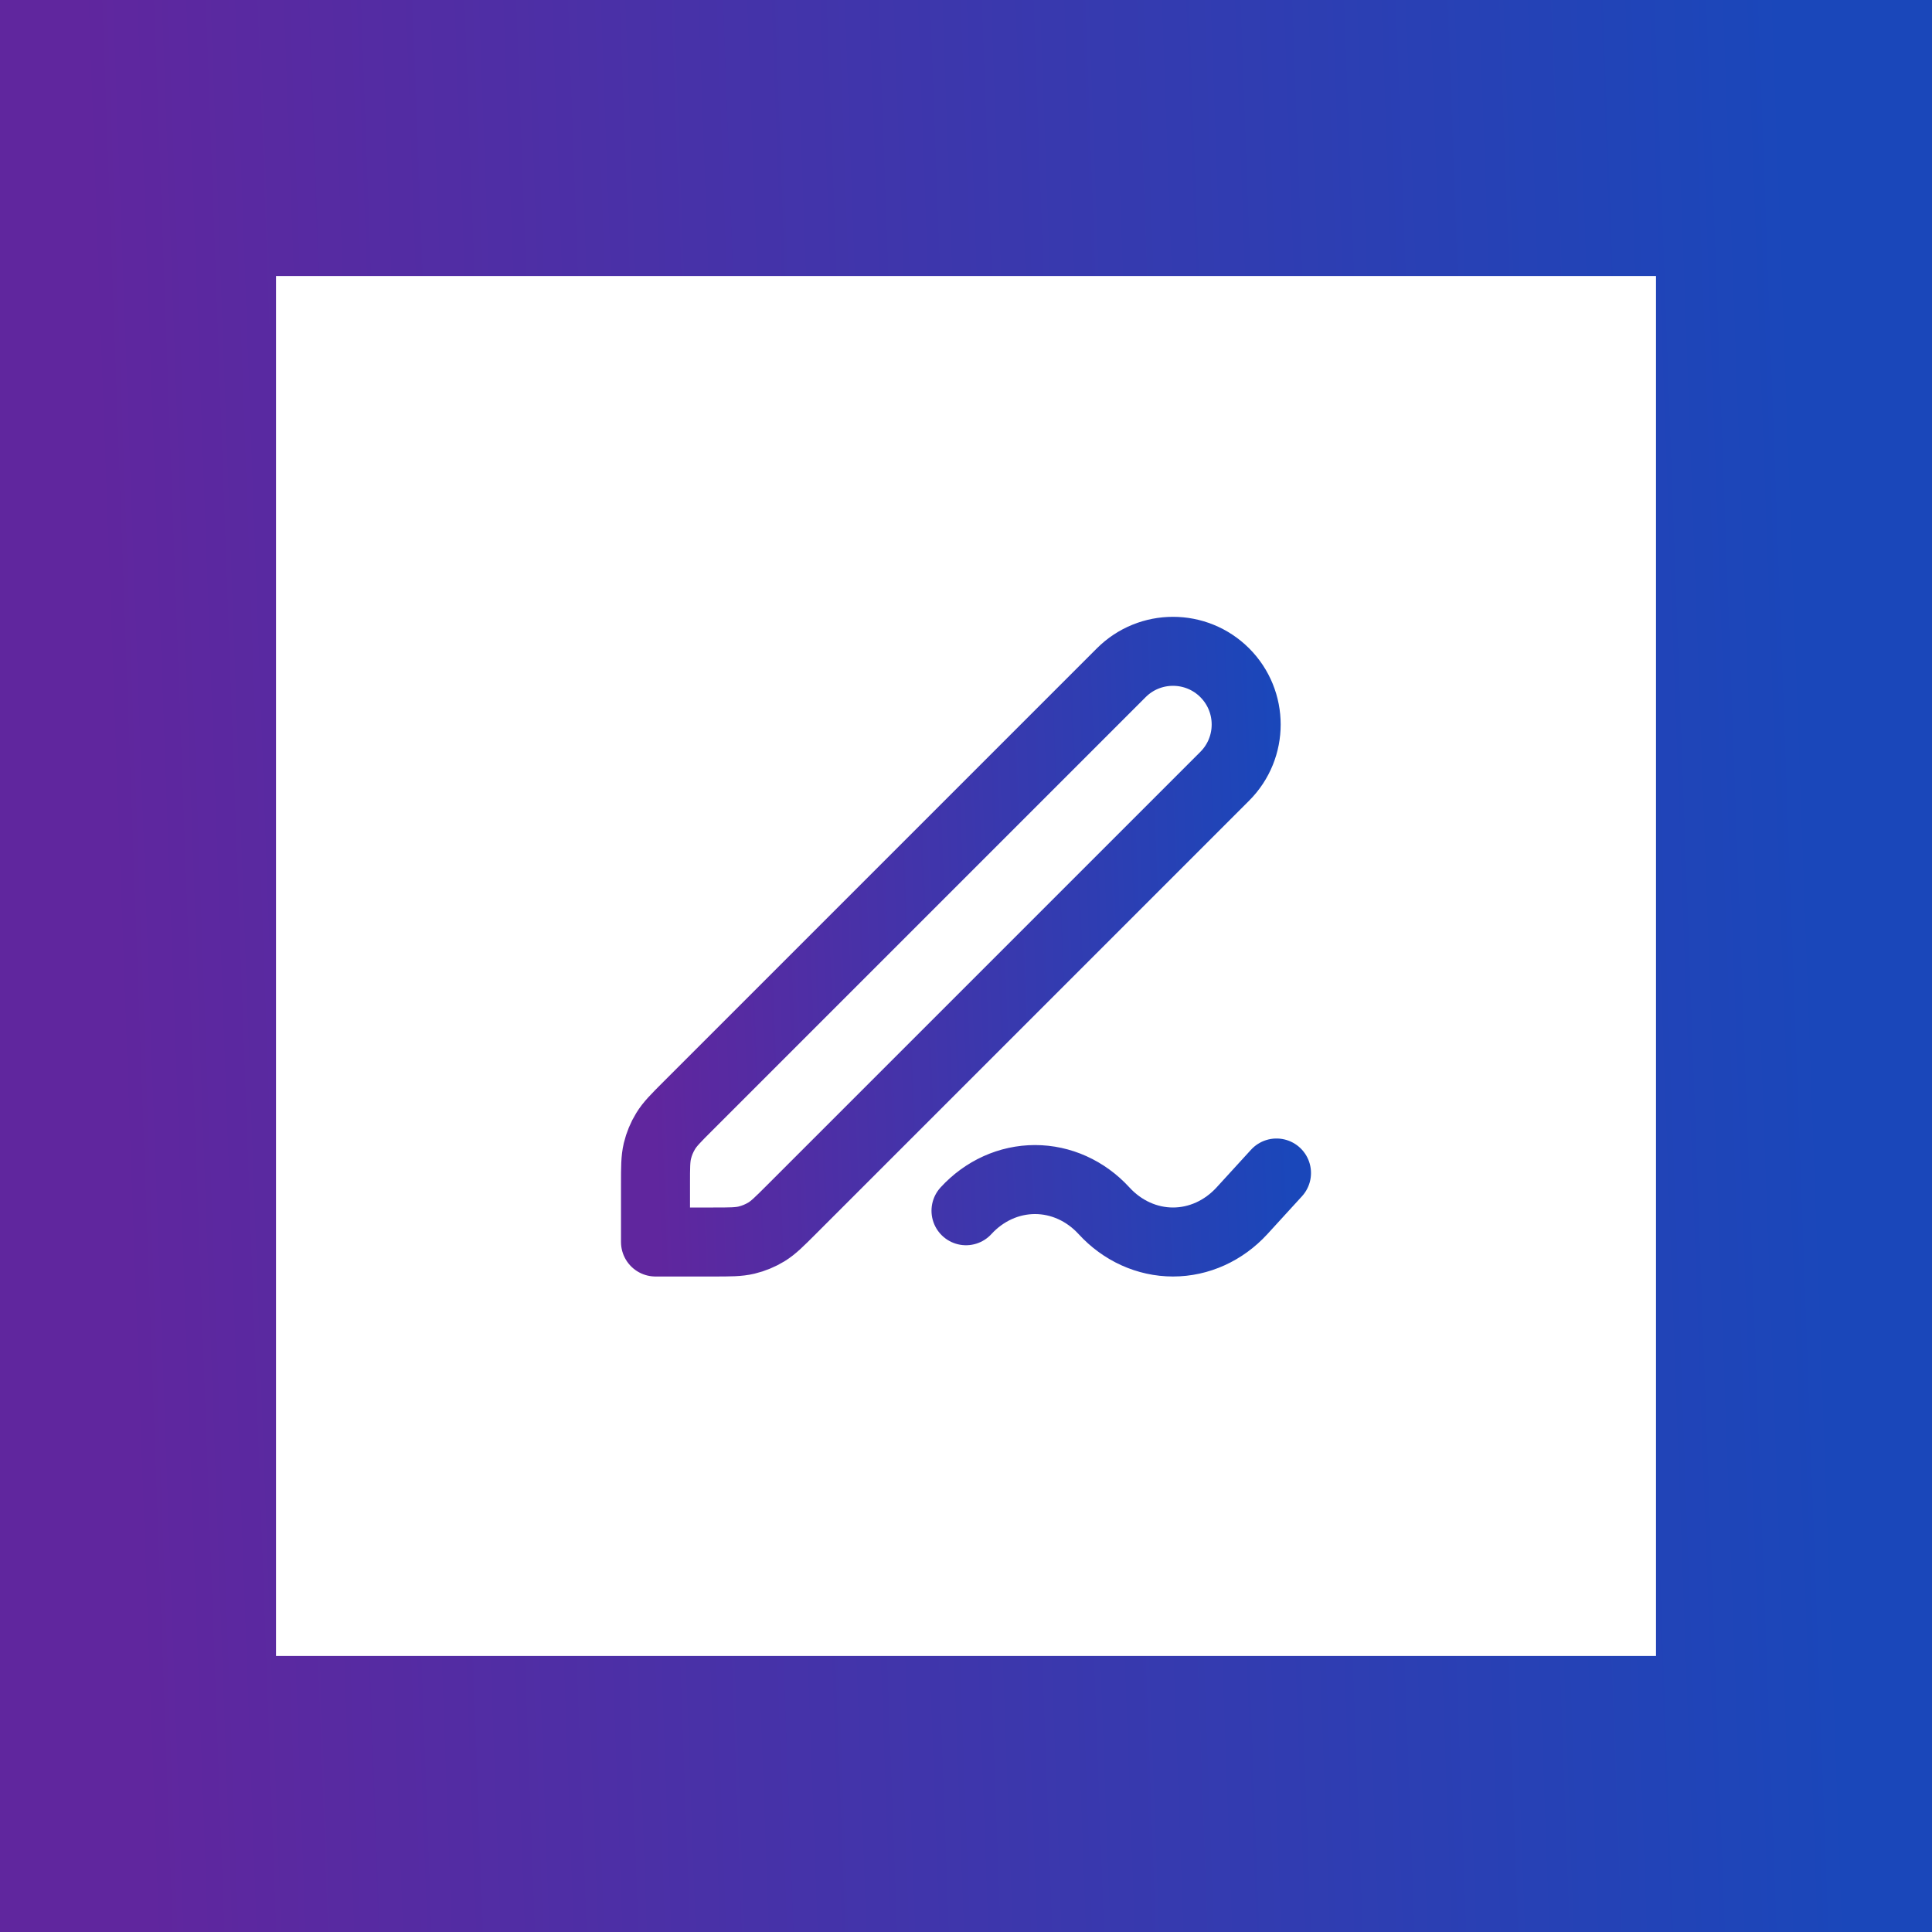
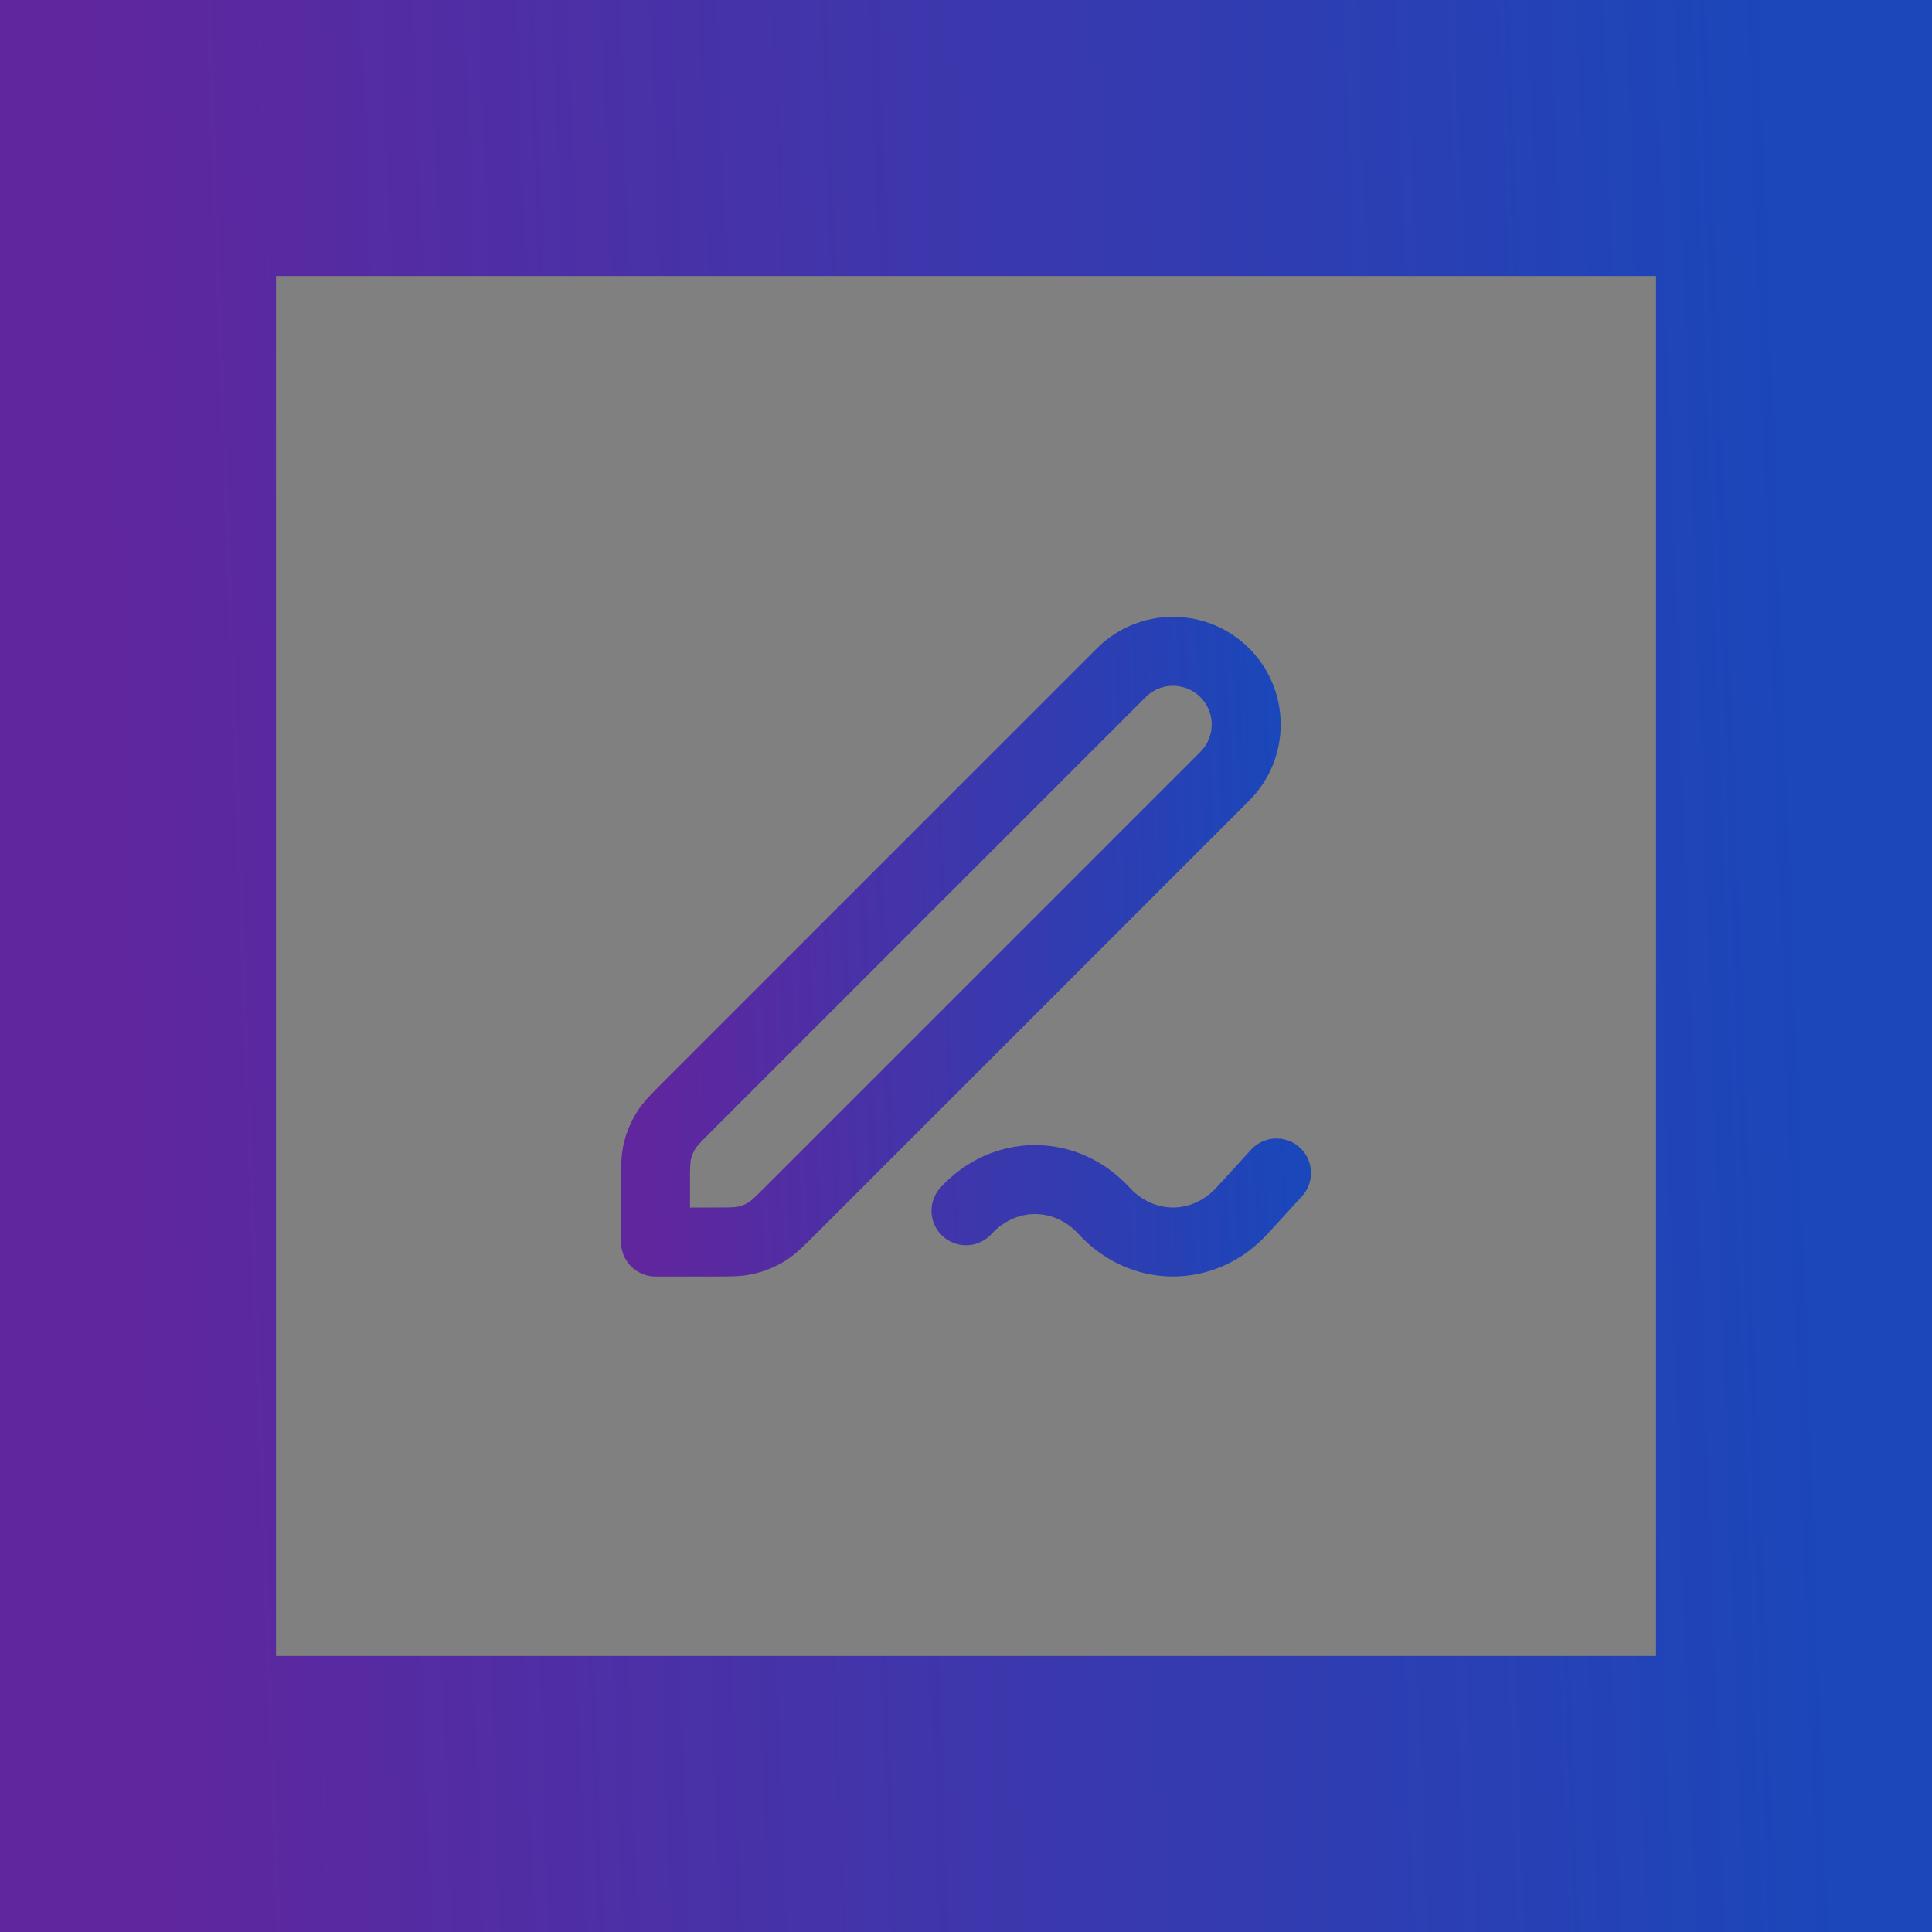
<svg xmlns="http://www.w3.org/2000/svg" width="56" height="56" viewBox="0 0 56 56" fill="none">
  <rect x="0" y="0" width="56" height="56" fill="#808080" stroke="none" />
-   <rect x="4" y="4" width="48" height="48" fill="white" />
  <rect x="4" y="4" width="48" height="48" stroke="url(#paint0_linear_1083_53613)" stroke-width="8" />
  <path d="M37 34L36 35.094C35.469 35.674 34.75 36 34 36C33.25 36 32.531 35.674 32 35.094C31.469 34.515 30.75 34.19 30 34.19C29.25 34.19 28.531 34.515 28 35.094M19 36H20.674C21.164 36 21.408 36 21.639 35.945C21.843 35.896 22.038 35.815 22.217 35.706C22.418 35.582 22.591 35.409 22.937 35.063L35.5 22.5C36.328 21.672 36.328 20.329 35.5 19.5C34.672 18.672 33.328 18.672 32.5 19.5L19.937 32.063C19.591 32.409 19.418 32.582 19.295 32.784C19.185 32.963 19.104 33.158 19.055 33.362C19 33.592 19 33.837 19 34.326V36Z" stroke="url(#paint1_linear_1083_53613)" stroke-width="2" stroke-linecap="round" stroke-linejoin="round" />
  <defs>
    <linearGradient id="paint0_linear_1083_53613" x1="4" y1="48.949" x2="53.423" y2="47.147" gradientUnits="userSpaceOnUse">
      <stop stop-color="#60269E" />
      <stop offset="1" stop-color="#1A47BA" />
    </linearGradient>
    <linearGradient id="paint1_linear_1083_53613" x1="19" y1="34.912" x2="37.531" y2="34.202" gradientUnits="userSpaceOnUse">
      <stop stop-color="#60269E" />
      <stop offset="1" stop-color="#1A47BA" />
    </linearGradient>
  </defs>
</svg>